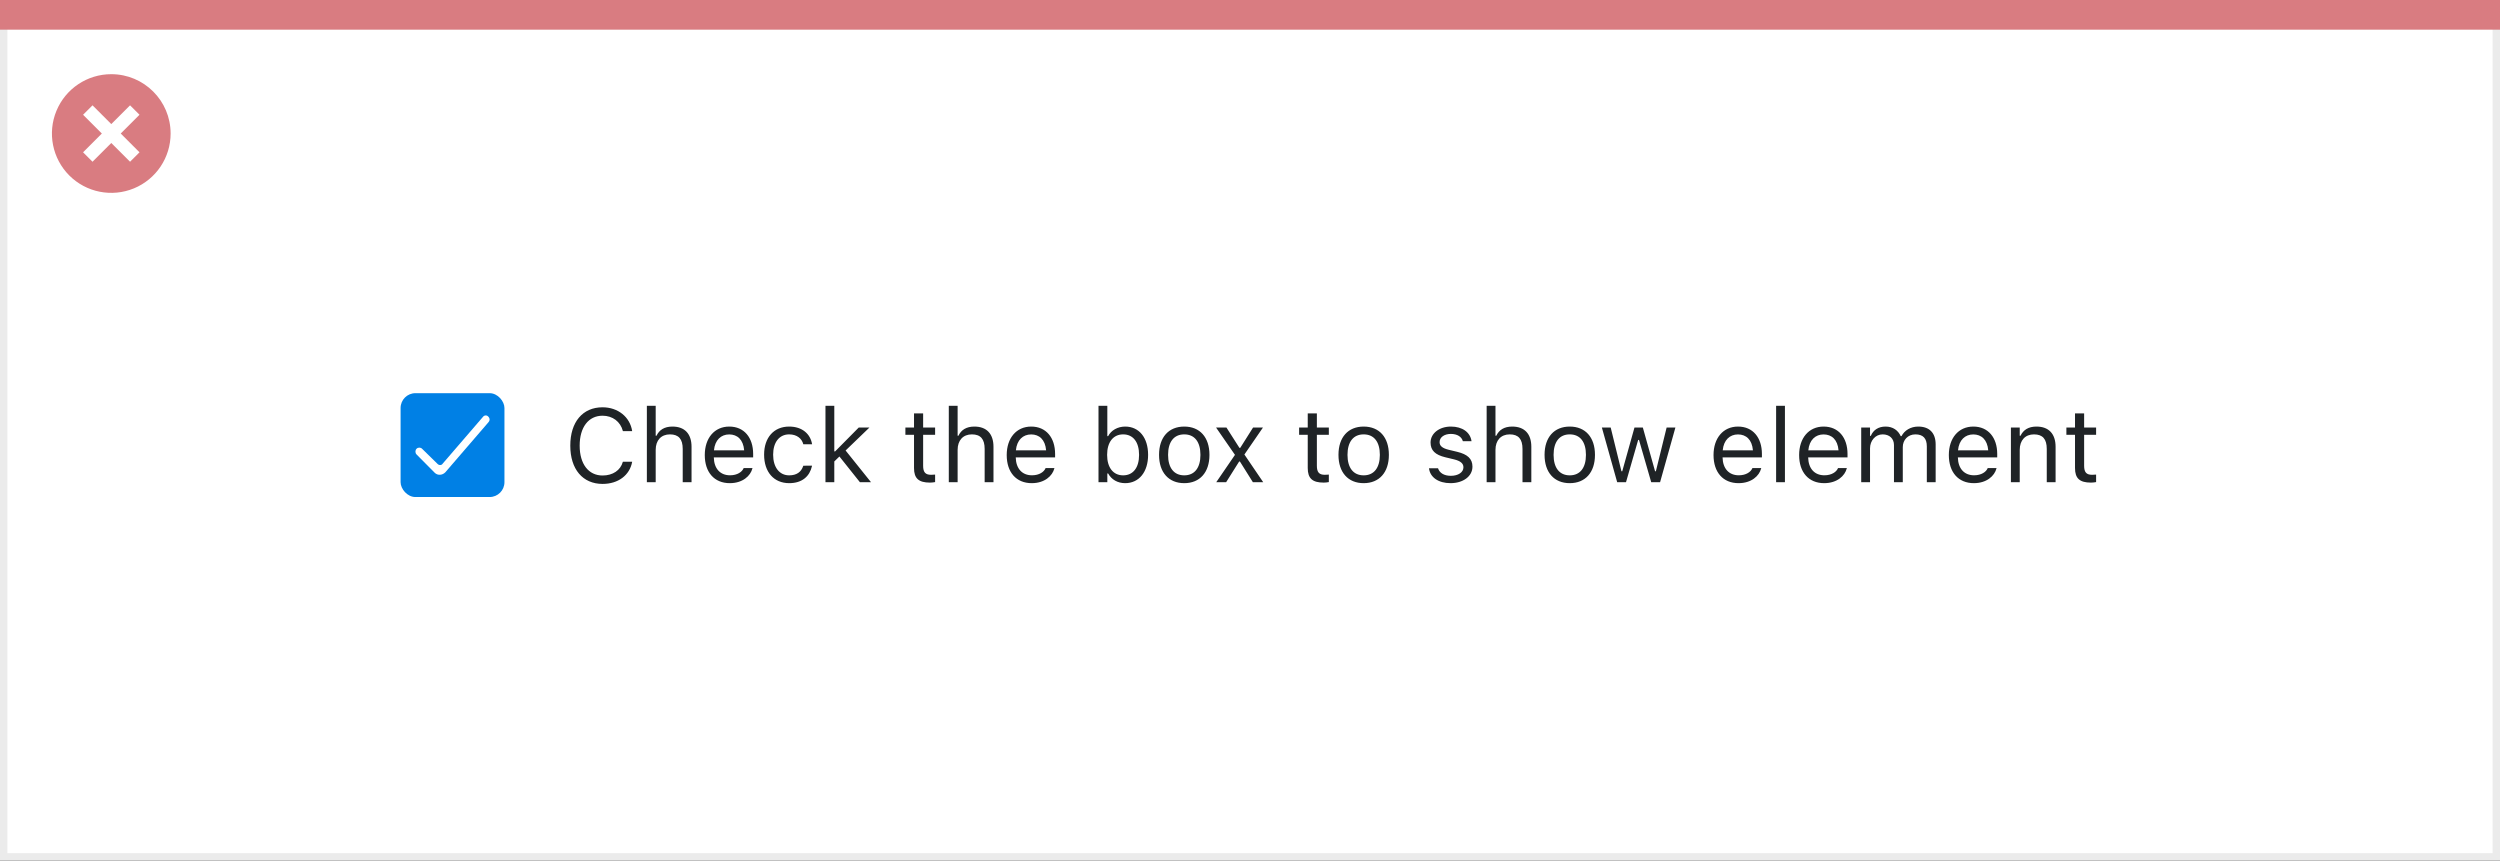
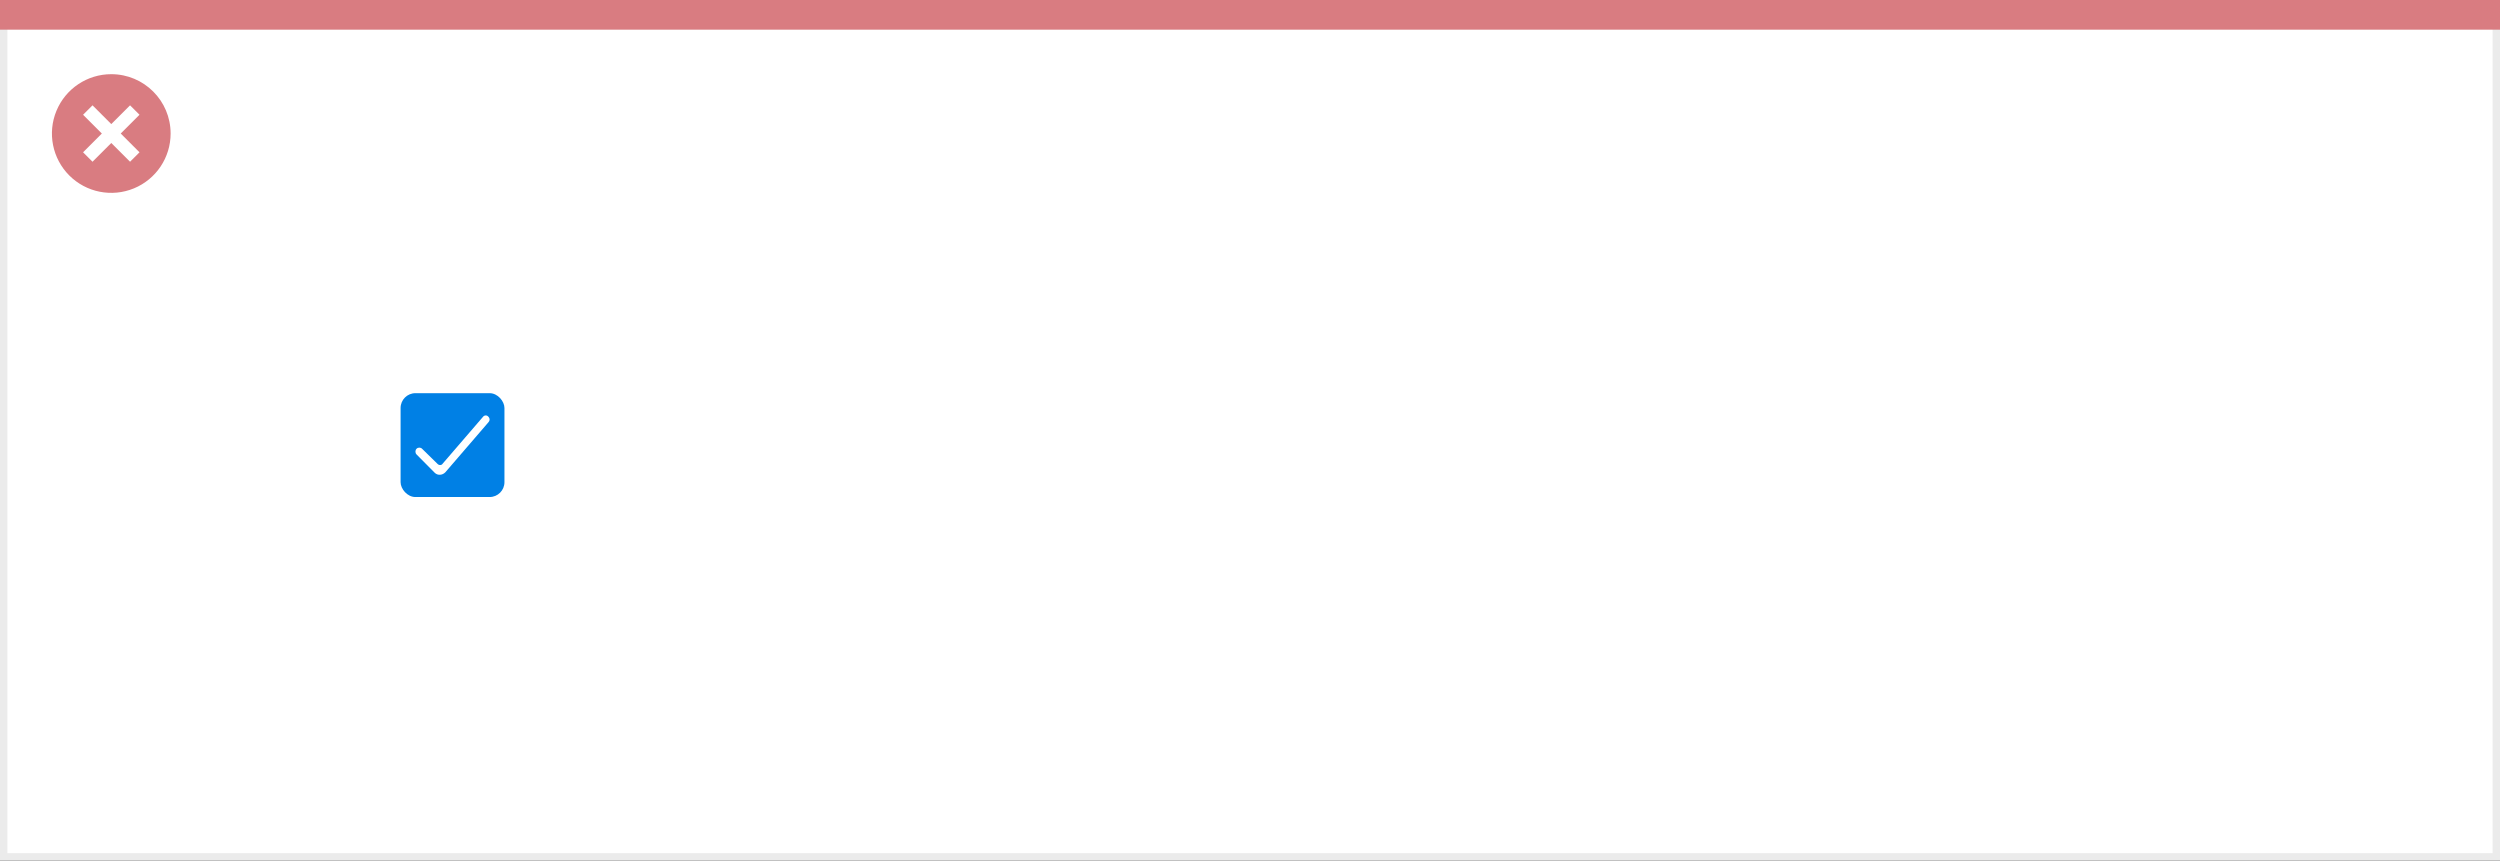
<svg xmlns="http://www.w3.org/2000/svg" width="337" height="116" viewBox="0 0 337 116" fill="none">
  <rect x="0" y="0" width="337" height="116" fill="#333333" stroke="none" />
  <rect x="0.5" y="0.5" width="336" height="115" fill="white" stroke="#EBEBEB" />
  <path d="M0 0H337V4H0V0Z" fill="#D97C81" />
  <path d="M15.002 10C11.766 9.999 8.849 11.947 7.61 14.936C6.371 17.925 7.055 21.366 9.342 23.655C11.63 25.943 15.071 26.628 18.06 25.39C21.05 24.152 22.999 21.235 22.999 17.999C23 13.582 19.419 10.001 15.002 10ZM18.805 20.53L17.532 21.803L15.002 19.274L12.472 21.803L11.199 20.53L13.729 18L11.199 15.47L12.472 14.197L15.002 16.727L17.532 14.197L18.805 15.47L16.275 18L18.805 20.53Z" fill="#D97C81" />
  <rect x="54" y="53" width="14" height="14" rx="2" fill="#0080E5" />
  <path d="M58.588 63.717L56.15 61.26C55.951 61.055 55.951 60.697 56.15 60.492C56.349 60.288 56.697 60.288 56.896 60.492L58.986 62.54C59.185 62.745 59.533 62.745 59.682 62.489L65.105 56.192C65.304 55.936 65.652 55.936 65.851 56.192C66.05 56.397 66.05 56.704 65.851 56.909L60.03 63.666C59.632 64.076 58.986 64.127 58.588 63.717Z" fill="white" />
-   <path d="M81.23 65.232C83.328 65.232 84.887 64.064 85.215 62.259V62.245H83.971L83.957 62.259C83.649 63.394 82.603 64.098 81.23 64.098C79.329 64.098 78.14 62.546 78.14 60.078V60.065C78.14 57.597 79.329 56.038 81.223 56.038C82.583 56.038 83.636 56.838 83.964 58.102L83.971 58.116H85.208L85.215 58.102C84.921 56.209 83.301 54.903 81.223 54.903C78.543 54.903 76.875 56.886 76.875 60.065V60.078C76.875 63.25 78.55 65.232 81.23 65.232ZM87.197 65H88.387V60.639C88.387 59.347 89.132 58.554 90.308 58.554C91.483 58.554 92.03 59.19 92.03 60.516V65H93.22V60.228C93.22 58.478 92.297 57.501 90.643 57.501C89.556 57.501 88.865 57.959 88.496 58.738H88.387V54.705H87.197V65ZM98.381 65.13C100.117 65.13 101.17 64.145 101.423 63.148L101.437 63.093H100.247L100.22 63.154C100.021 63.599 99.406 64.07 98.408 64.07C97.096 64.07 96.255 63.182 96.221 61.657H101.525V61.192C101.525 58.991 100.309 57.501 98.306 57.501C96.303 57.501 95.004 59.06 95.004 61.336V61.343C95.004 63.653 96.275 65.13 98.381 65.13ZM98.299 58.56C99.386 58.56 100.192 59.251 100.315 60.707H96.241C96.371 59.306 97.205 58.56 98.299 58.56ZM106.386 65.13C108.156 65.13 109.147 64.18 109.448 62.847L109.462 62.772L108.286 62.778L108.272 62.819C107.999 63.64 107.37 64.077 106.379 64.077C105.066 64.077 104.219 62.99 104.219 61.295V61.281C104.219 59.62 105.053 58.554 106.379 58.554C107.438 58.554 108.095 59.142 108.279 59.866L108.286 59.887H109.469L109.462 59.846C109.243 58.533 108.17 57.501 106.379 57.501C104.314 57.501 103.002 58.991 103.002 61.281V61.295C103.002 63.633 104.321 65.13 106.386 65.13ZM111.273 65H112.463V62.204L113.153 61.534L115.915 65H117.412L113.987 60.727L117.2 57.631H115.758L112.572 60.851H112.463V54.705H111.273V65ZM125.362 65.055C125.595 65.055 125.82 65.027 126.053 64.986V63.975C125.834 63.995 125.718 64.002 125.506 64.002C124.74 64.002 124.439 63.653 124.439 62.785V58.615H126.053V57.631H124.439V55.724H123.209V57.631H122.047V58.615H123.209V63.086C123.209 64.494 123.845 65.055 125.362 65.055ZM127.898 65H129.088V60.639C129.088 59.347 129.833 58.554 131.009 58.554C132.185 58.554 132.731 59.19 132.731 60.516V65H133.921V60.228C133.921 58.478 132.998 57.501 131.344 57.501C130.257 57.501 129.566 57.959 129.197 58.738H129.088V54.705H127.898V65ZM139.082 65.13C140.818 65.13 141.871 64.145 142.124 63.148L142.138 63.093H140.948L140.921 63.154C140.723 63.599 140.107 64.07 139.109 64.07C137.797 64.07 136.956 63.182 136.922 61.657H142.227V61.192C142.227 58.991 141.01 57.501 139.007 57.501C137.004 57.501 135.705 59.06 135.705 61.336V61.343C135.705 63.653 136.977 65.13 139.082 65.13ZM139 58.56C140.087 58.56 140.894 59.251 141.017 60.707H136.942C137.072 59.306 137.906 58.56 139 58.56ZM151.674 65.13C153.54 65.13 154.764 63.619 154.764 61.322V61.309C154.764 58.998 153.547 57.501 151.674 57.501C150.662 57.501 149.78 58.007 149.377 58.793H149.268V54.705H148.078V65H149.268V63.824H149.377C149.828 64.644 150.648 65.13 151.674 65.13ZM151.4 64.077C150.061 64.077 149.24 63.024 149.24 61.322V61.309C149.24 59.606 150.061 58.554 151.4 58.554C152.747 58.554 153.547 59.593 153.547 61.309V61.322C153.547 63.038 152.747 64.077 151.4 64.077ZM159.638 65.13C161.736 65.13 163.035 63.681 163.035 61.322V61.309C163.035 58.943 161.736 57.501 159.638 57.501C157.539 57.501 156.24 58.943 156.24 61.309V61.322C156.24 63.681 157.539 65.13 159.638 65.13ZM159.638 64.077C158.243 64.077 157.457 63.059 157.457 61.322V61.309C157.457 59.565 158.243 58.554 159.638 58.554C161.032 58.554 161.818 59.565 161.818 61.309V61.322C161.818 63.059 161.032 64.077 159.638 64.077ZM163.951 65H165.284L167.034 62.218H167.144L168.887 65H170.281L167.745 61.268L170.247 57.631H168.914L167.185 60.372H167.075L165.325 57.631H163.924L166.474 61.315L163.951 65ZM178.437 65.055C178.669 65.055 178.895 65.027 179.127 64.986V63.975C178.908 63.995 178.792 64.002 178.58 64.002C177.814 64.002 177.514 63.653 177.514 62.785V58.615H179.127V57.631H177.514V55.724H176.283V57.631H175.121V58.615H176.283V63.086C176.283 64.494 176.919 65.055 178.437 65.055ZM183.823 65.13C185.922 65.13 187.221 63.681 187.221 61.322V61.309C187.221 58.943 185.922 57.501 183.823 57.501C181.725 57.501 180.426 58.943 180.426 61.309V61.322C180.426 63.681 181.725 65.13 183.823 65.13ZM183.823 64.077C182.429 64.077 181.643 63.059 181.643 61.322V61.309C181.643 59.565 182.429 58.554 183.823 58.554C185.218 58.554 186.004 59.565 186.004 61.309V61.322C186.004 63.059 185.218 64.077 183.823 64.077ZM195.533 65.13C197.208 65.13 198.486 64.221 198.486 62.908V62.895C198.486 61.842 197.816 61.24 196.429 60.905L195.294 60.632C194.426 60.42 194.057 60.105 194.057 59.606V59.593C194.057 58.943 194.699 58.492 195.574 58.492C196.463 58.492 197.037 58.895 197.194 59.477H198.363C198.199 58.273 197.126 57.501 195.581 57.501C194.016 57.501 192.84 58.424 192.84 59.648V59.654C192.84 60.714 193.462 61.315 194.843 61.644L195.984 61.917C196.894 62.136 197.27 62.484 197.27 62.983V62.997C197.27 63.667 196.565 64.139 195.574 64.139C194.631 64.139 194.043 63.735 193.845 63.12H192.628C192.765 64.337 193.893 65.13 195.533 65.13ZM200.4 65H201.59V60.639C201.59 59.347 202.335 58.554 203.511 58.554C204.687 58.554 205.233 59.19 205.233 60.516V65H206.423V60.228C206.423 58.478 205.5 57.501 203.846 57.501C202.759 57.501 202.068 57.959 201.699 58.738H201.59V54.705H200.4V65ZM211.604 65.13C213.703 65.13 215.002 63.681 215.002 61.322V61.309C215.002 58.943 213.703 57.501 211.604 57.501C209.506 57.501 208.207 58.943 208.207 61.309V61.322C208.207 63.681 209.506 65.13 211.604 65.13ZM211.604 64.077C210.21 64.077 209.424 63.059 209.424 61.322V61.309C209.424 59.565 210.21 58.554 211.604 58.554C212.999 58.554 213.785 59.565 213.785 61.309V61.322C213.785 63.059 212.999 64.077 211.604 64.077ZM217.996 65H219.186L220.826 59.299H220.936L222.583 65H223.779L225.844 57.631H224.661L223.212 63.523H223.103L221.455 57.631H220.327L218.68 63.523H218.57L217.121 57.631H215.932L217.996 65ZM234.361 65.13C236.098 65.13 237.15 64.145 237.403 63.148L237.417 63.093H236.228L236.2 63.154C236.002 63.599 235.387 64.07 234.389 64.07C233.076 64.07 232.235 63.182 232.201 61.657H237.506V61.192C237.506 58.991 236.289 57.501 234.286 57.501C232.283 57.501 230.984 59.06 230.984 61.336V61.343C230.984 63.653 232.256 65.13 234.361 65.13ZM234.279 58.56C235.366 58.56 236.173 59.251 236.296 60.707H232.222C232.352 59.306 233.186 58.56 234.279 58.56ZM239.42 65H240.609V54.705H239.42V65ZM245.9 65.13C247.637 65.13 248.689 64.145 248.942 63.148L248.956 63.093H247.767L247.739 63.154C247.541 63.599 246.926 64.07 245.928 64.07C244.615 64.07 243.774 63.182 243.74 61.657H249.045V61.192C249.045 58.991 247.828 57.501 245.825 57.501C243.822 57.501 242.523 59.06 242.523 61.336V61.343C242.523 63.653 243.795 65.13 245.9 65.13ZM245.818 58.56C246.905 58.56 247.712 59.251 247.835 60.707H243.761C243.891 59.306 244.725 58.56 245.818 58.56ZM250.891 65H252.08V60.434C252.08 59.395 252.812 58.554 253.775 58.554C254.705 58.554 255.307 59.121 255.307 59.996V65H256.496V60.263C256.496 59.326 257.173 58.554 258.198 58.554C259.237 58.554 259.736 59.094 259.736 60.181V65H260.926V59.907C260.926 58.362 260.085 57.501 258.581 57.501C257.562 57.501 256.722 58.014 256.325 58.793H256.216C255.874 58.027 255.177 57.501 254.179 57.501C253.215 57.501 252.518 57.959 252.189 58.752H252.08V57.631H250.891V65ZM266.08 65.13C267.816 65.13 268.869 64.145 269.122 63.148L269.136 63.093H267.946L267.919 63.154C267.721 63.599 267.105 64.07 266.107 64.07C264.795 64.07 263.954 63.182 263.92 61.657H269.225V61.192C269.225 58.991 268.008 57.501 266.005 57.501C264.002 57.501 262.703 59.06 262.703 61.336V61.343C262.703 63.653 263.975 65.13 266.08 65.13ZM265.998 58.56C267.085 58.56 267.892 59.251 268.015 60.707H263.94C264.07 59.306 264.904 58.56 265.998 58.56ZM271.07 65H272.26V60.639C272.26 59.347 273.005 58.554 274.181 58.554C275.356 58.554 275.903 59.19 275.903 60.516V65H277.093V60.228C277.093 58.478 276.17 57.501 274.516 57.501C273.429 57.501 272.738 57.959 272.369 58.738H272.26V57.631H271.07V65ZM281.864 65.055C282.097 65.055 282.322 65.027 282.555 64.986V63.975C282.336 63.995 282.22 64.002 282.008 64.002C281.242 64.002 280.941 63.653 280.941 62.785V58.615H282.555V57.631H280.941V55.724H279.711V57.631H278.549V58.615H279.711V63.086C279.711 64.494 280.347 65.055 281.864 65.055Z" fill="#1F2326" />
</svg>